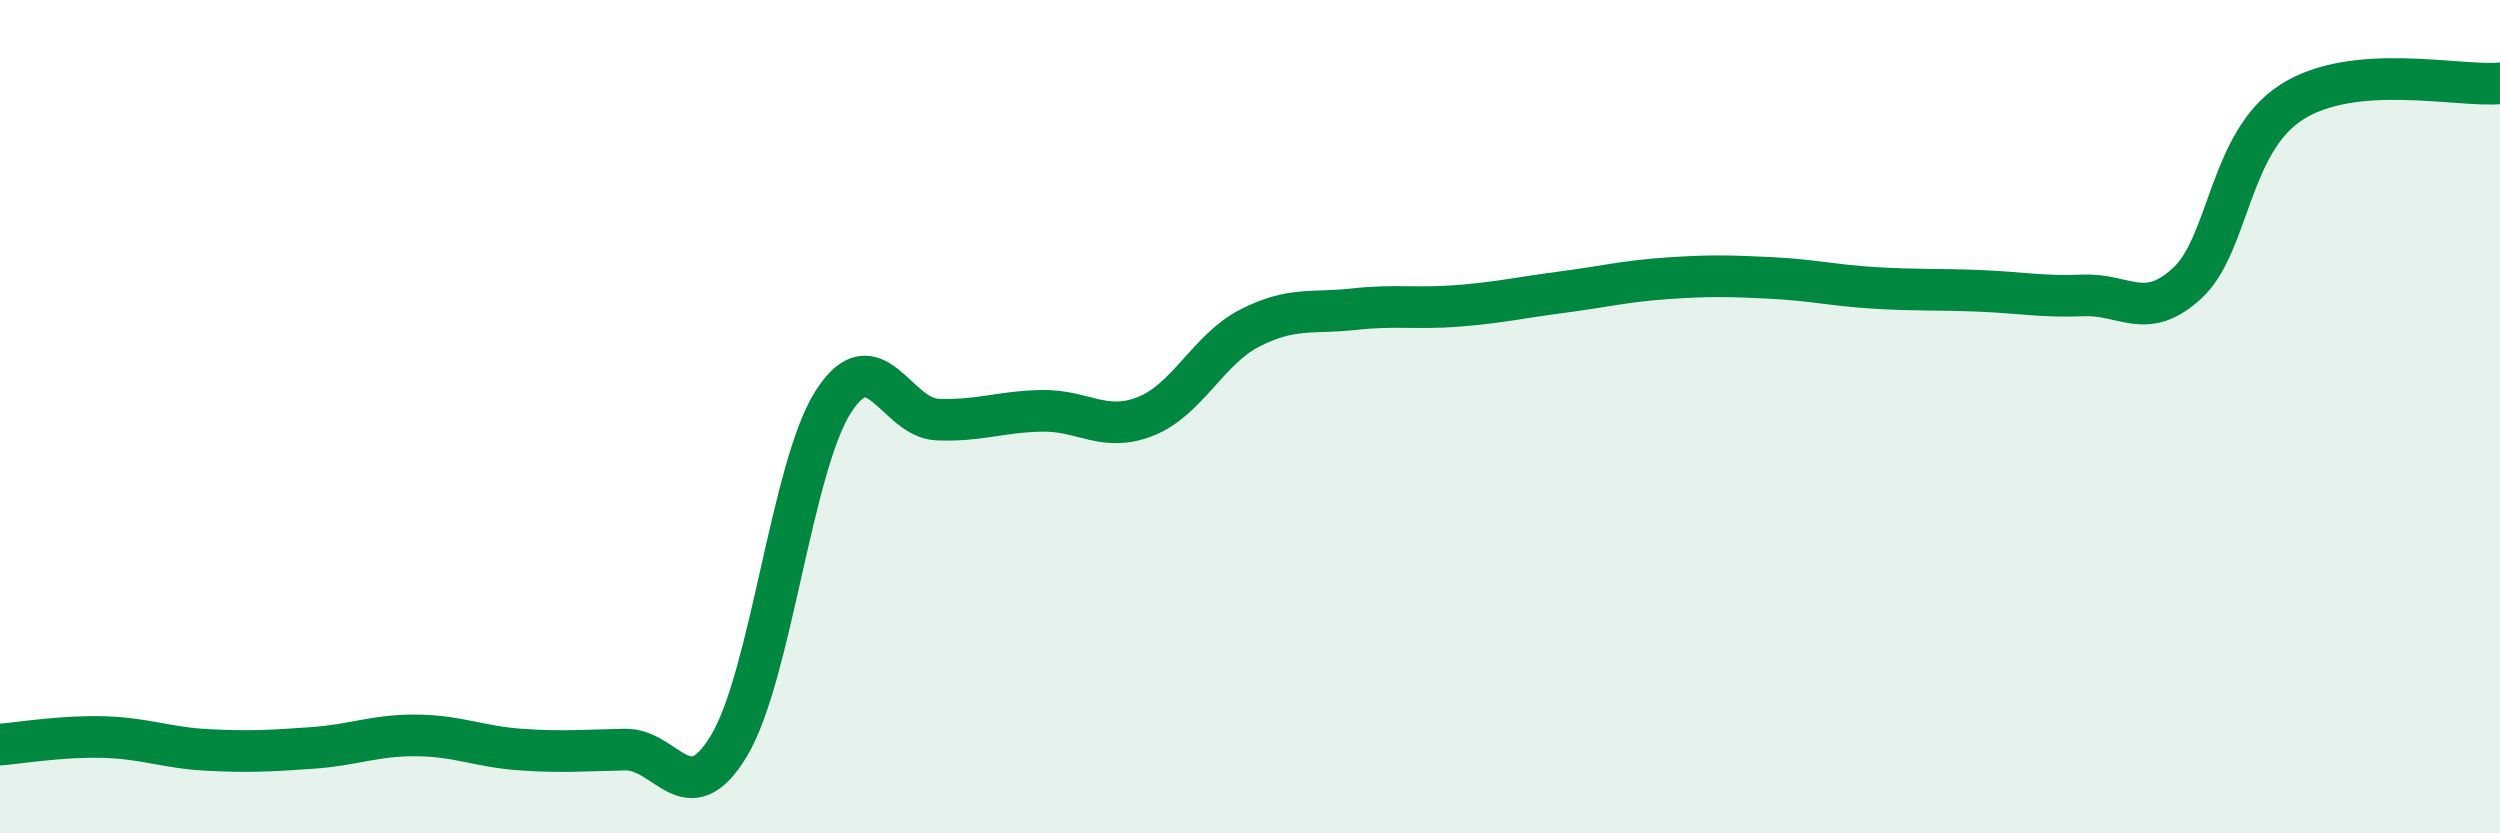
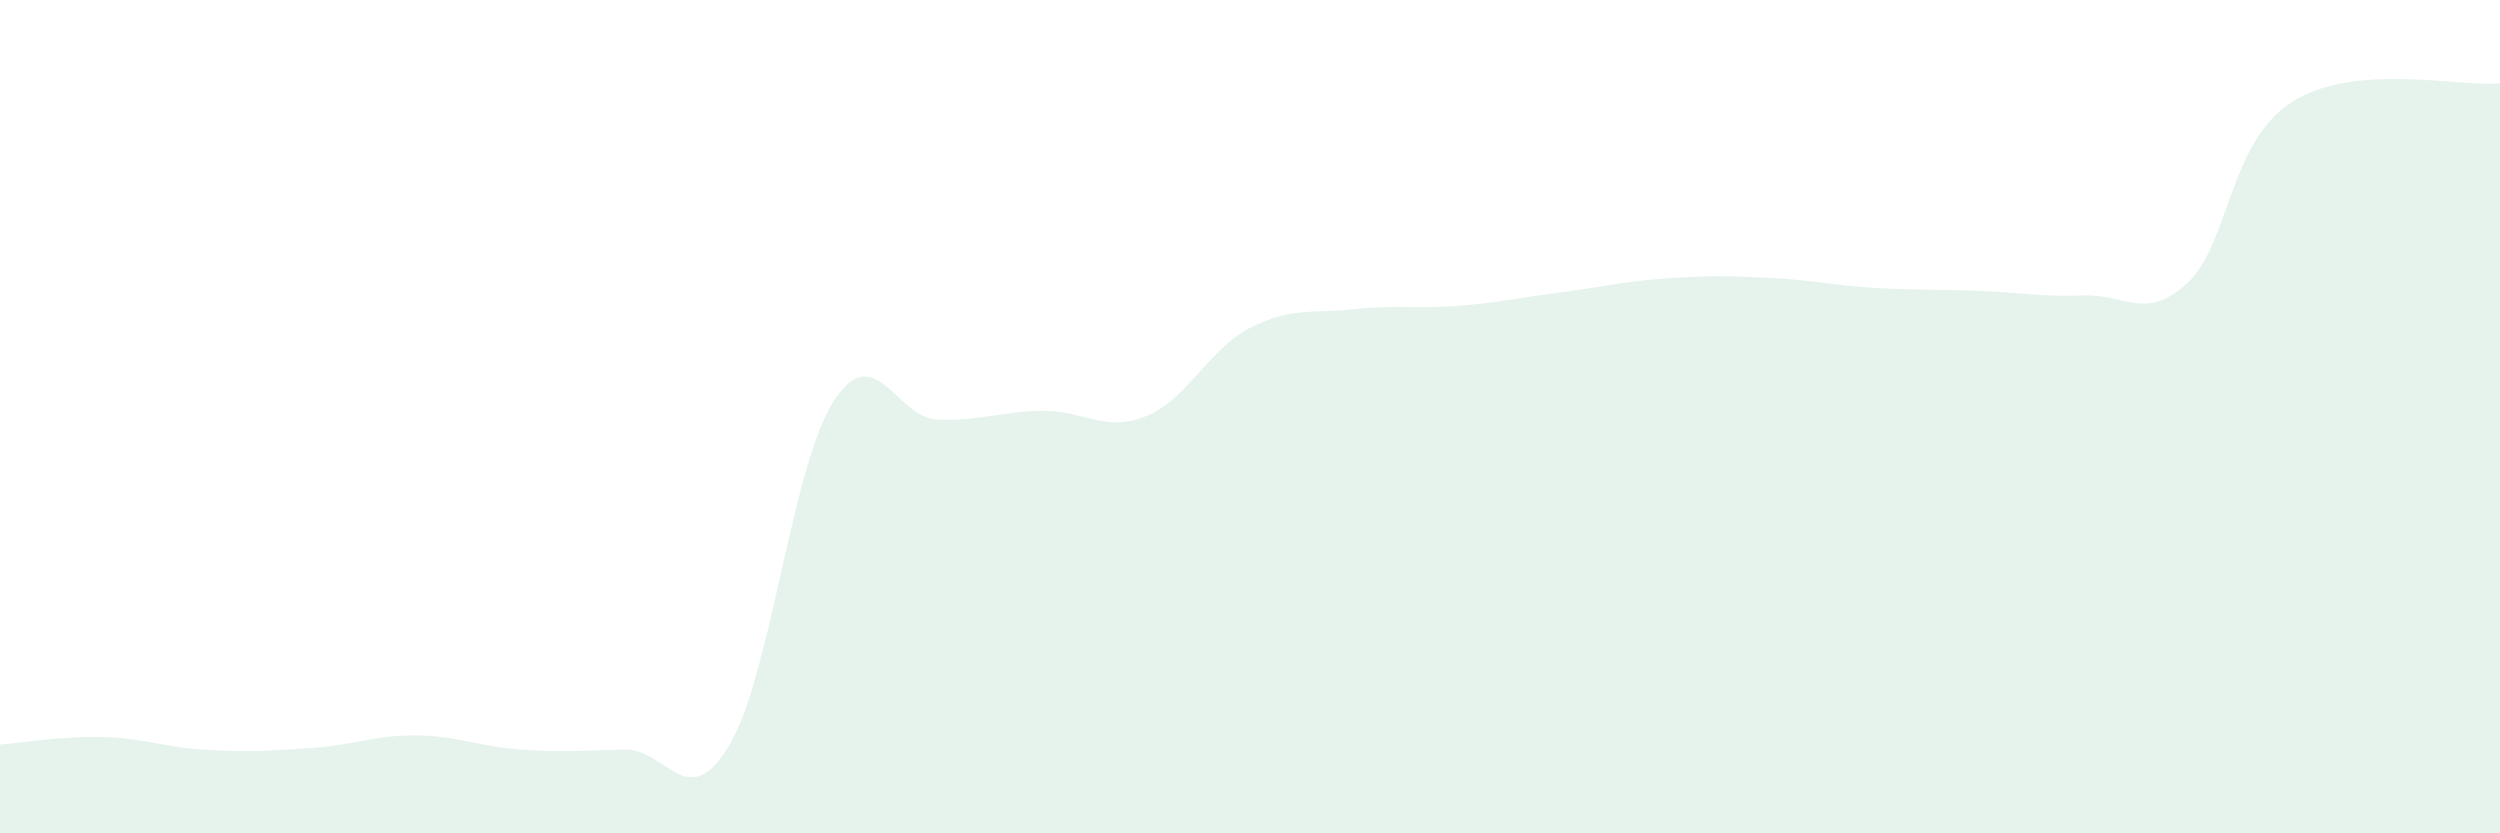
<svg xmlns="http://www.w3.org/2000/svg" width="60" height="20" viewBox="0 0 60 20">
  <path d="M 0,17.87 C 0.5,17.83 1.5,17.66 2.5,17.69 C 3.5,17.72 4,17.95 5,18 C 6,18.05 6.5,18.02 7.5,17.95 C 8.5,17.88 9,17.64 10,17.65 C 11,17.66 11.5,17.92 12.5,17.99 C 13.5,18.06 14,18.01 15,17.99 C 16,17.97 16.5,19.56 17.5,17.89 C 18.5,16.22 19,11.2 20,9.64 C 21,8.08 21.5,10.03 22.5,10.07 C 23.5,10.11 24,9.88 25,9.86 C 26,9.84 26.5,10.39 27.5,9.99 C 28.5,9.59 29,8.38 30,7.87 C 31,7.36 31.5,7.53 32.5,7.42 C 33.5,7.31 34,7.42 35,7.34 C 36,7.26 36.5,7.14 37.5,7.01 C 38.5,6.88 39,6.75 40,6.68 C 41,6.61 41.5,6.62 42.5,6.67 C 43.5,6.72 44,6.85 45,6.91 C 46,6.97 46.5,6.94 47.5,6.98 C 48.5,7.02 49,7.13 50,7.09 C 51,7.05 51.5,7.72 52.5,6.79 C 53.5,5.86 53.5,3.41 55,2.45 C 56.5,1.49 59,2.09 60,2L60 20L0 20Z" fill="#008740" opacity="0.1" stroke-linecap="round" stroke-linejoin="round" />
-   <path d="M 0,17.87 C 0.5,17.83 1.5,17.66 2.5,17.69 C 3.5,17.72 4,17.95 5,18 C 6,18.05 6.5,18.02 7.5,17.95 C 8.5,17.88 9,17.64 10,17.65 C 11,17.66 11.5,17.92 12.5,17.99 C 13.5,18.06 14,18.01 15,17.99 C 16,17.97 16.5,19.56 17.5,17.89 C 18.5,16.22 19,11.2 20,9.64 C 21,8.08 21.5,10.03 22.5,10.07 C 23.5,10.11 24,9.88 25,9.86 C 26,9.84 26.5,10.39 27.5,9.99 C 28.5,9.59 29,8.38 30,7.87 C 31,7.36 31.5,7.53 32.5,7.42 C 33.5,7.31 34,7.42 35,7.34 C 36,7.26 36.5,7.14 37.5,7.01 C 38.5,6.88 39,6.75 40,6.68 C 41,6.61 41.5,6.62 42.5,6.67 C 43.5,6.72 44,6.85 45,6.91 C 46,6.97 46.5,6.94 47.5,6.98 C 48.5,7.02 49,7.13 50,7.09 C 51,7.05 51.5,7.72 52.5,6.79 C 53.5,5.86 53.5,3.41 55,2.45 C 56.5,1.49 59,2.09 60,2" stroke="#008740" stroke-width="1" fill="none" stroke-linecap="round" stroke-linejoin="round" />
</svg>